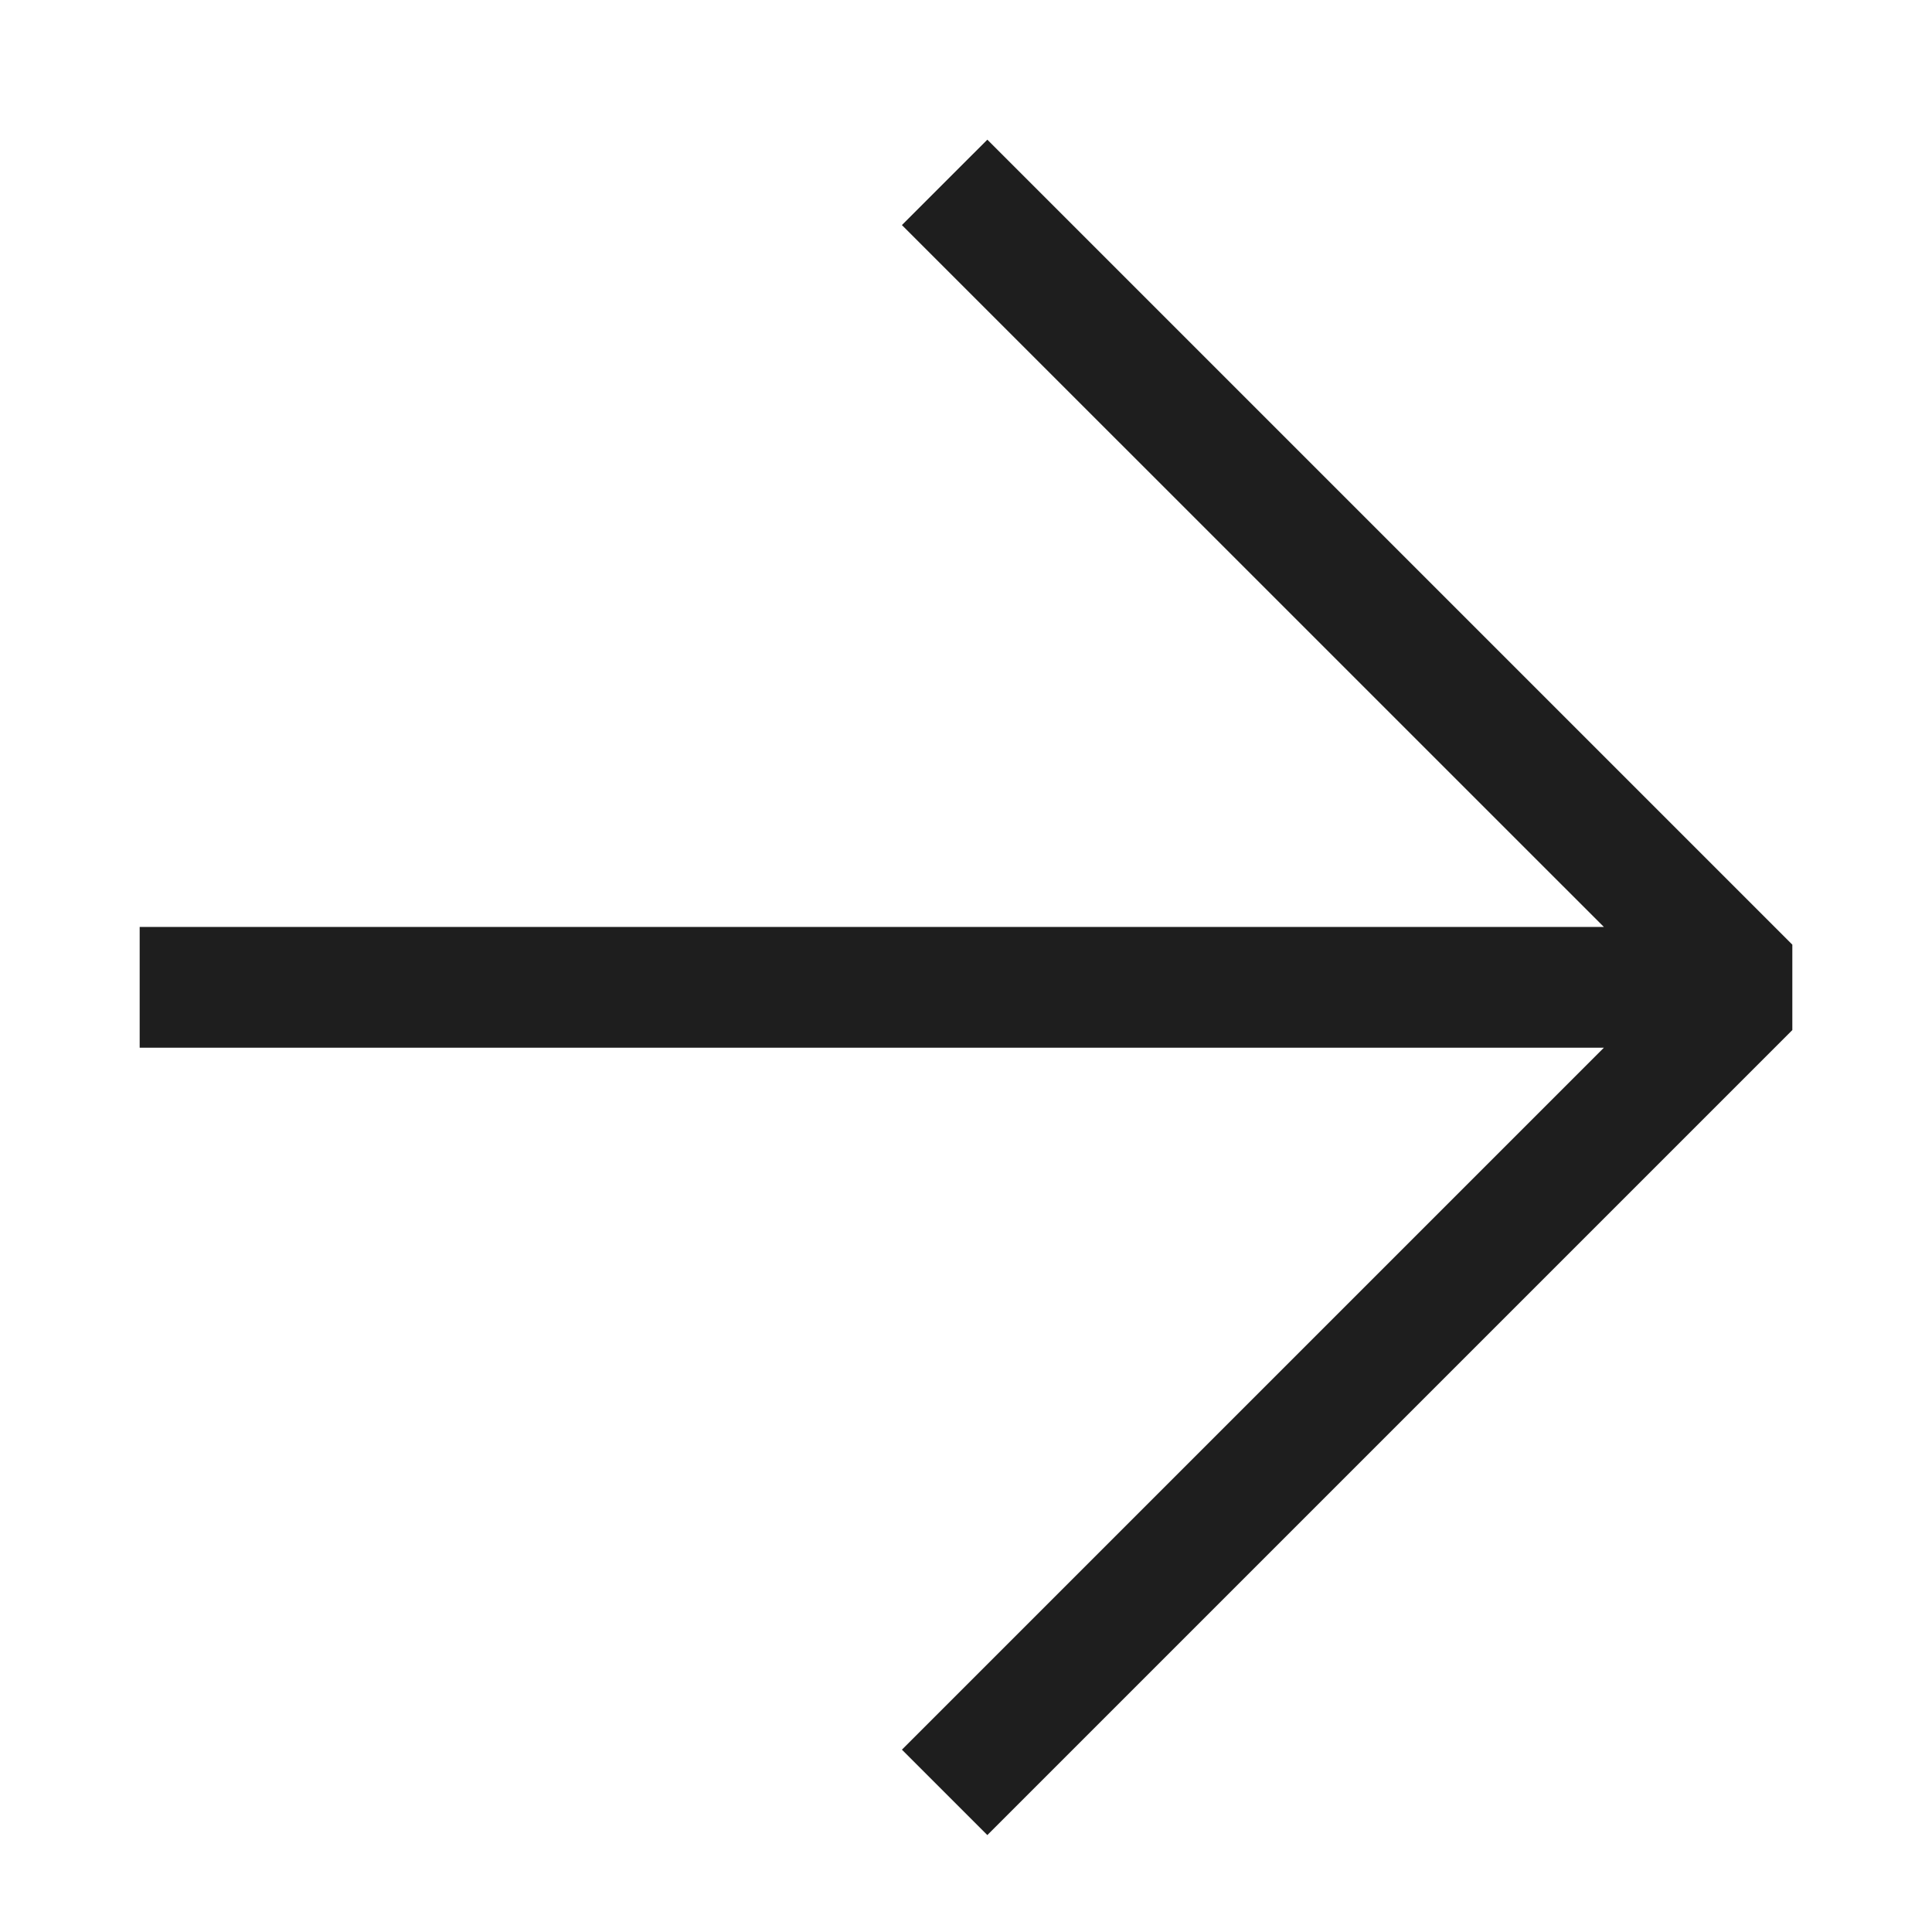
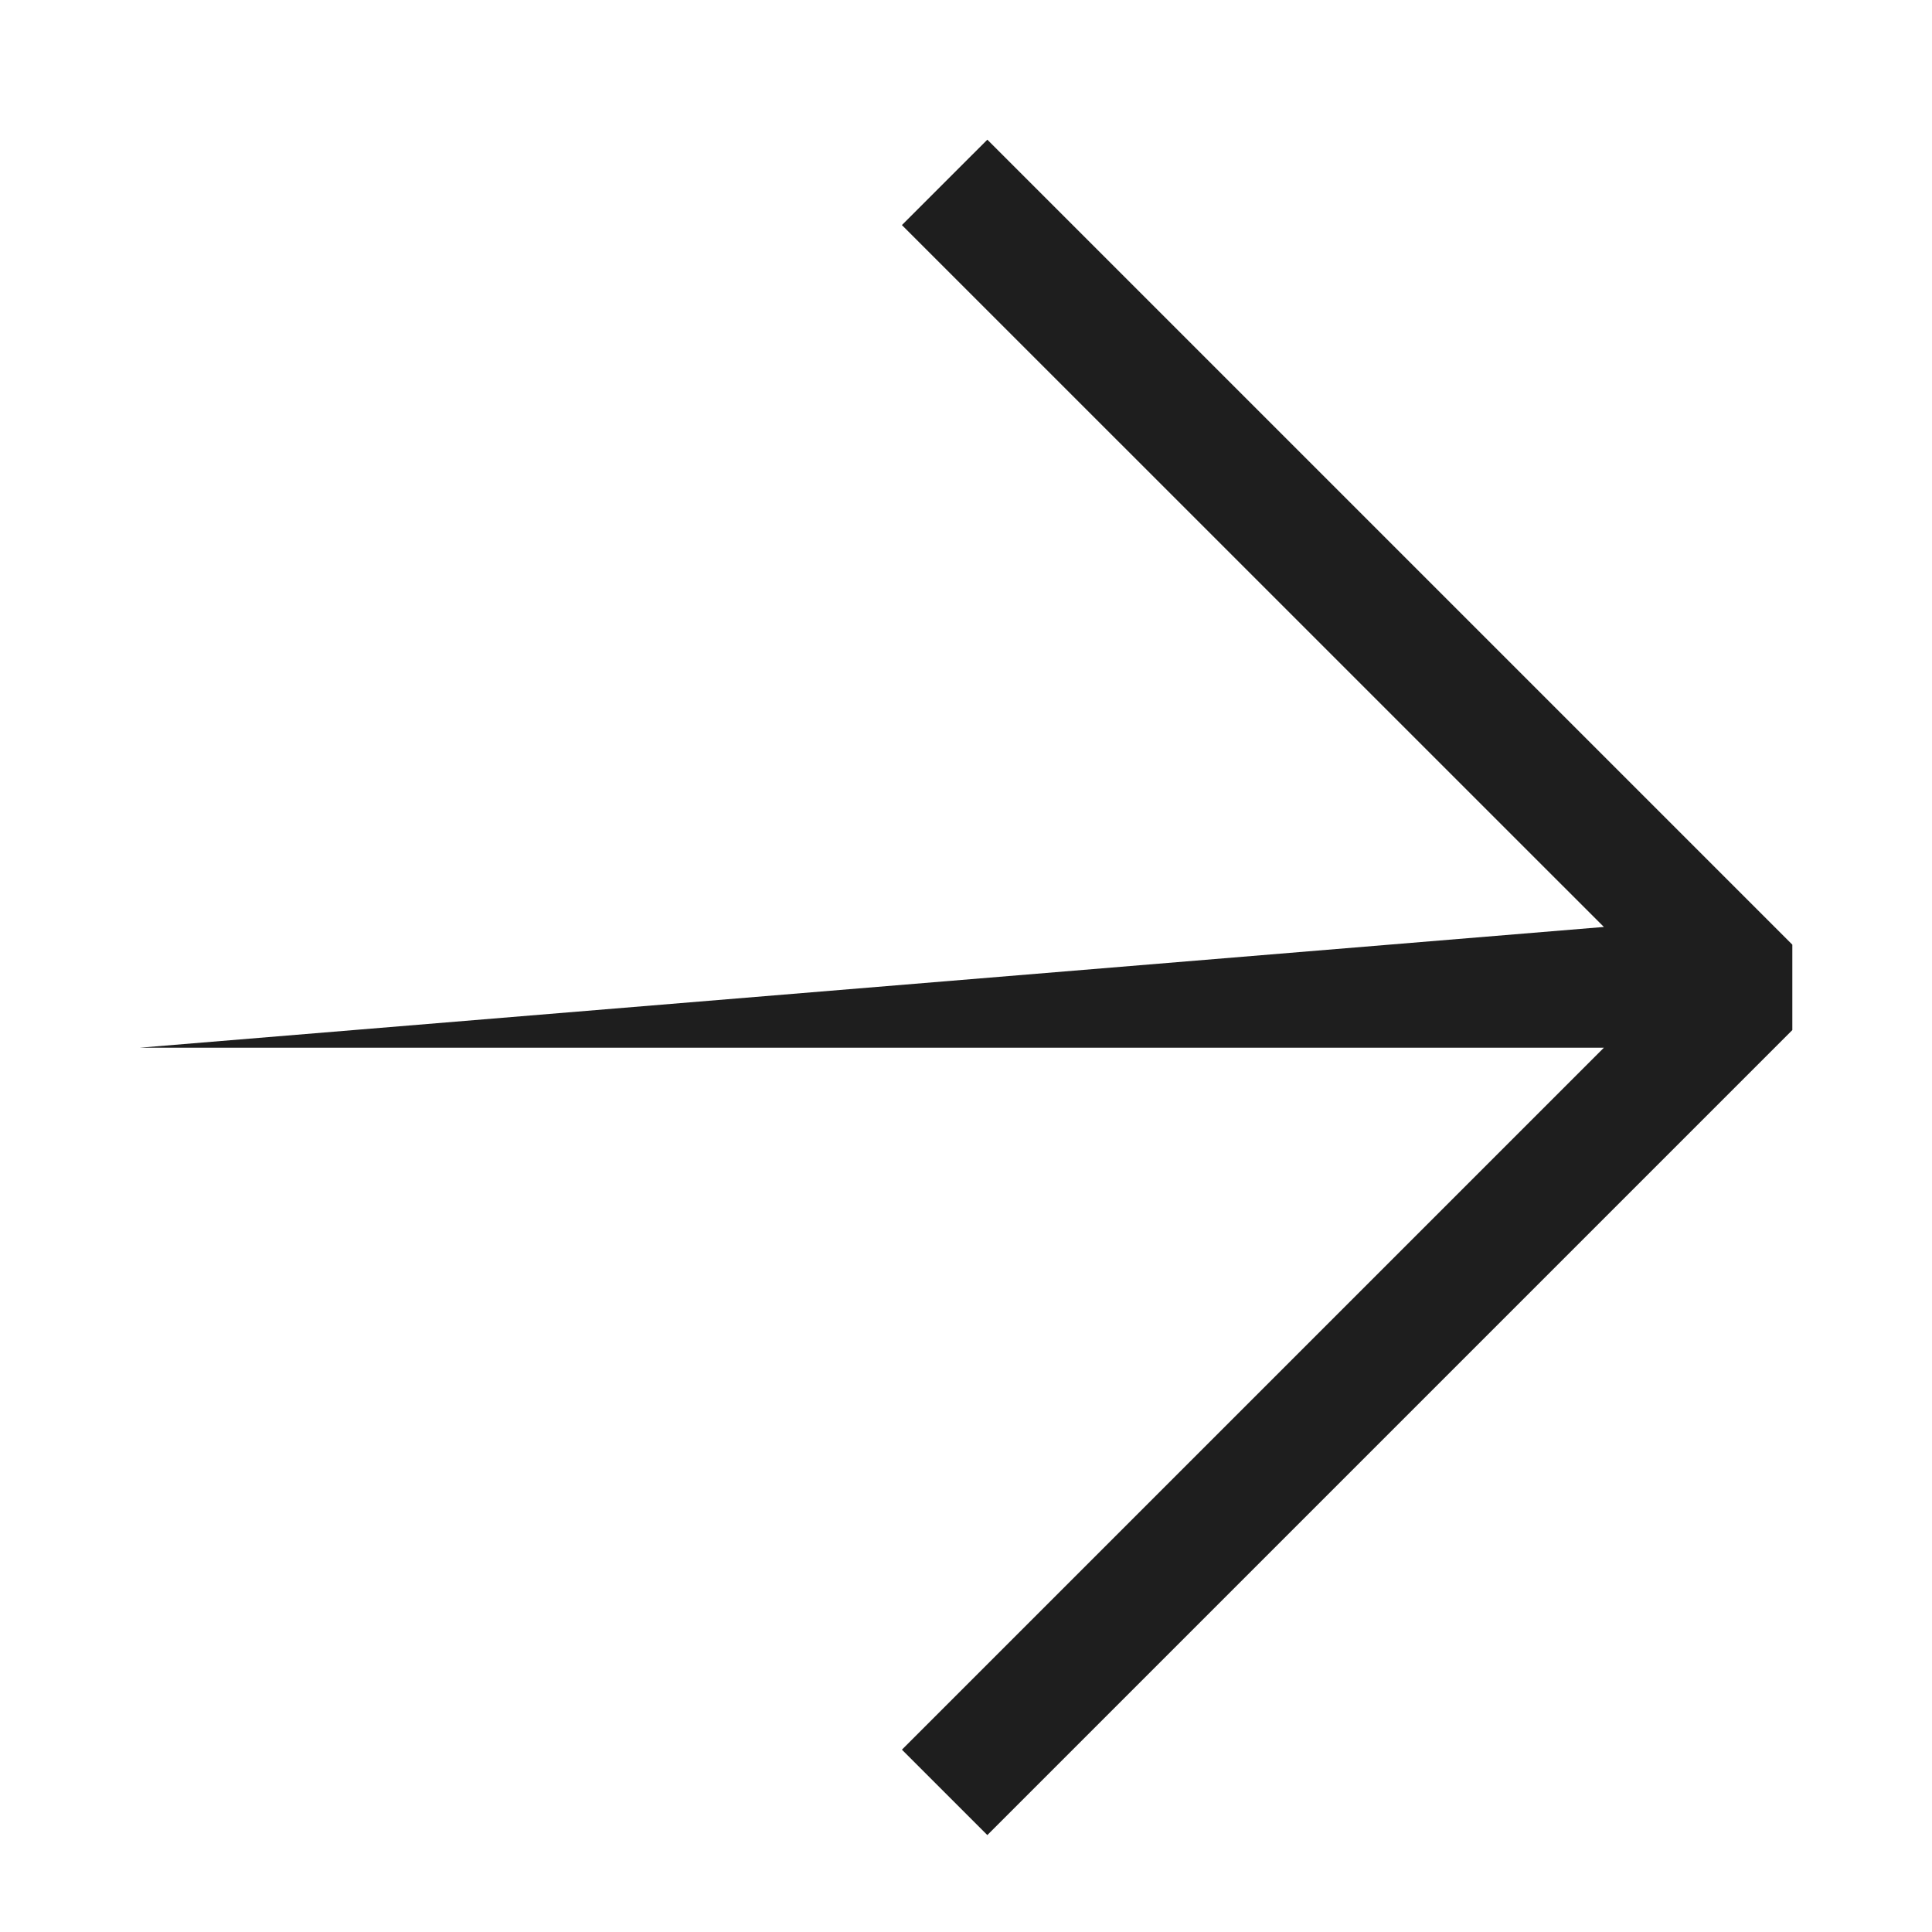
<svg xmlns="http://www.w3.org/2000/svg" width="24" height="24" viewBox="0 0 24 24" fill="none">
-   <path fill-rule="evenodd" clip-rule="evenodd" d="M12.265 1.735L22.265 11.735L22.265 12.796L12.265 22.796L11.204 21.735L19.924 13.015L1.735 13.015L1.735 11.515L19.924 11.515L11.204 2.796L12.265 1.735Z" fill="#1E1E1E" />
+   <path fill-rule="evenodd" clip-rule="evenodd" d="M12.265 1.735L22.265 11.735L22.265 12.796L12.265 22.796L11.204 21.735L19.924 13.015L1.735 13.015L19.924 11.515L11.204 2.796L12.265 1.735Z" fill="#1E1E1E" />
</svg>